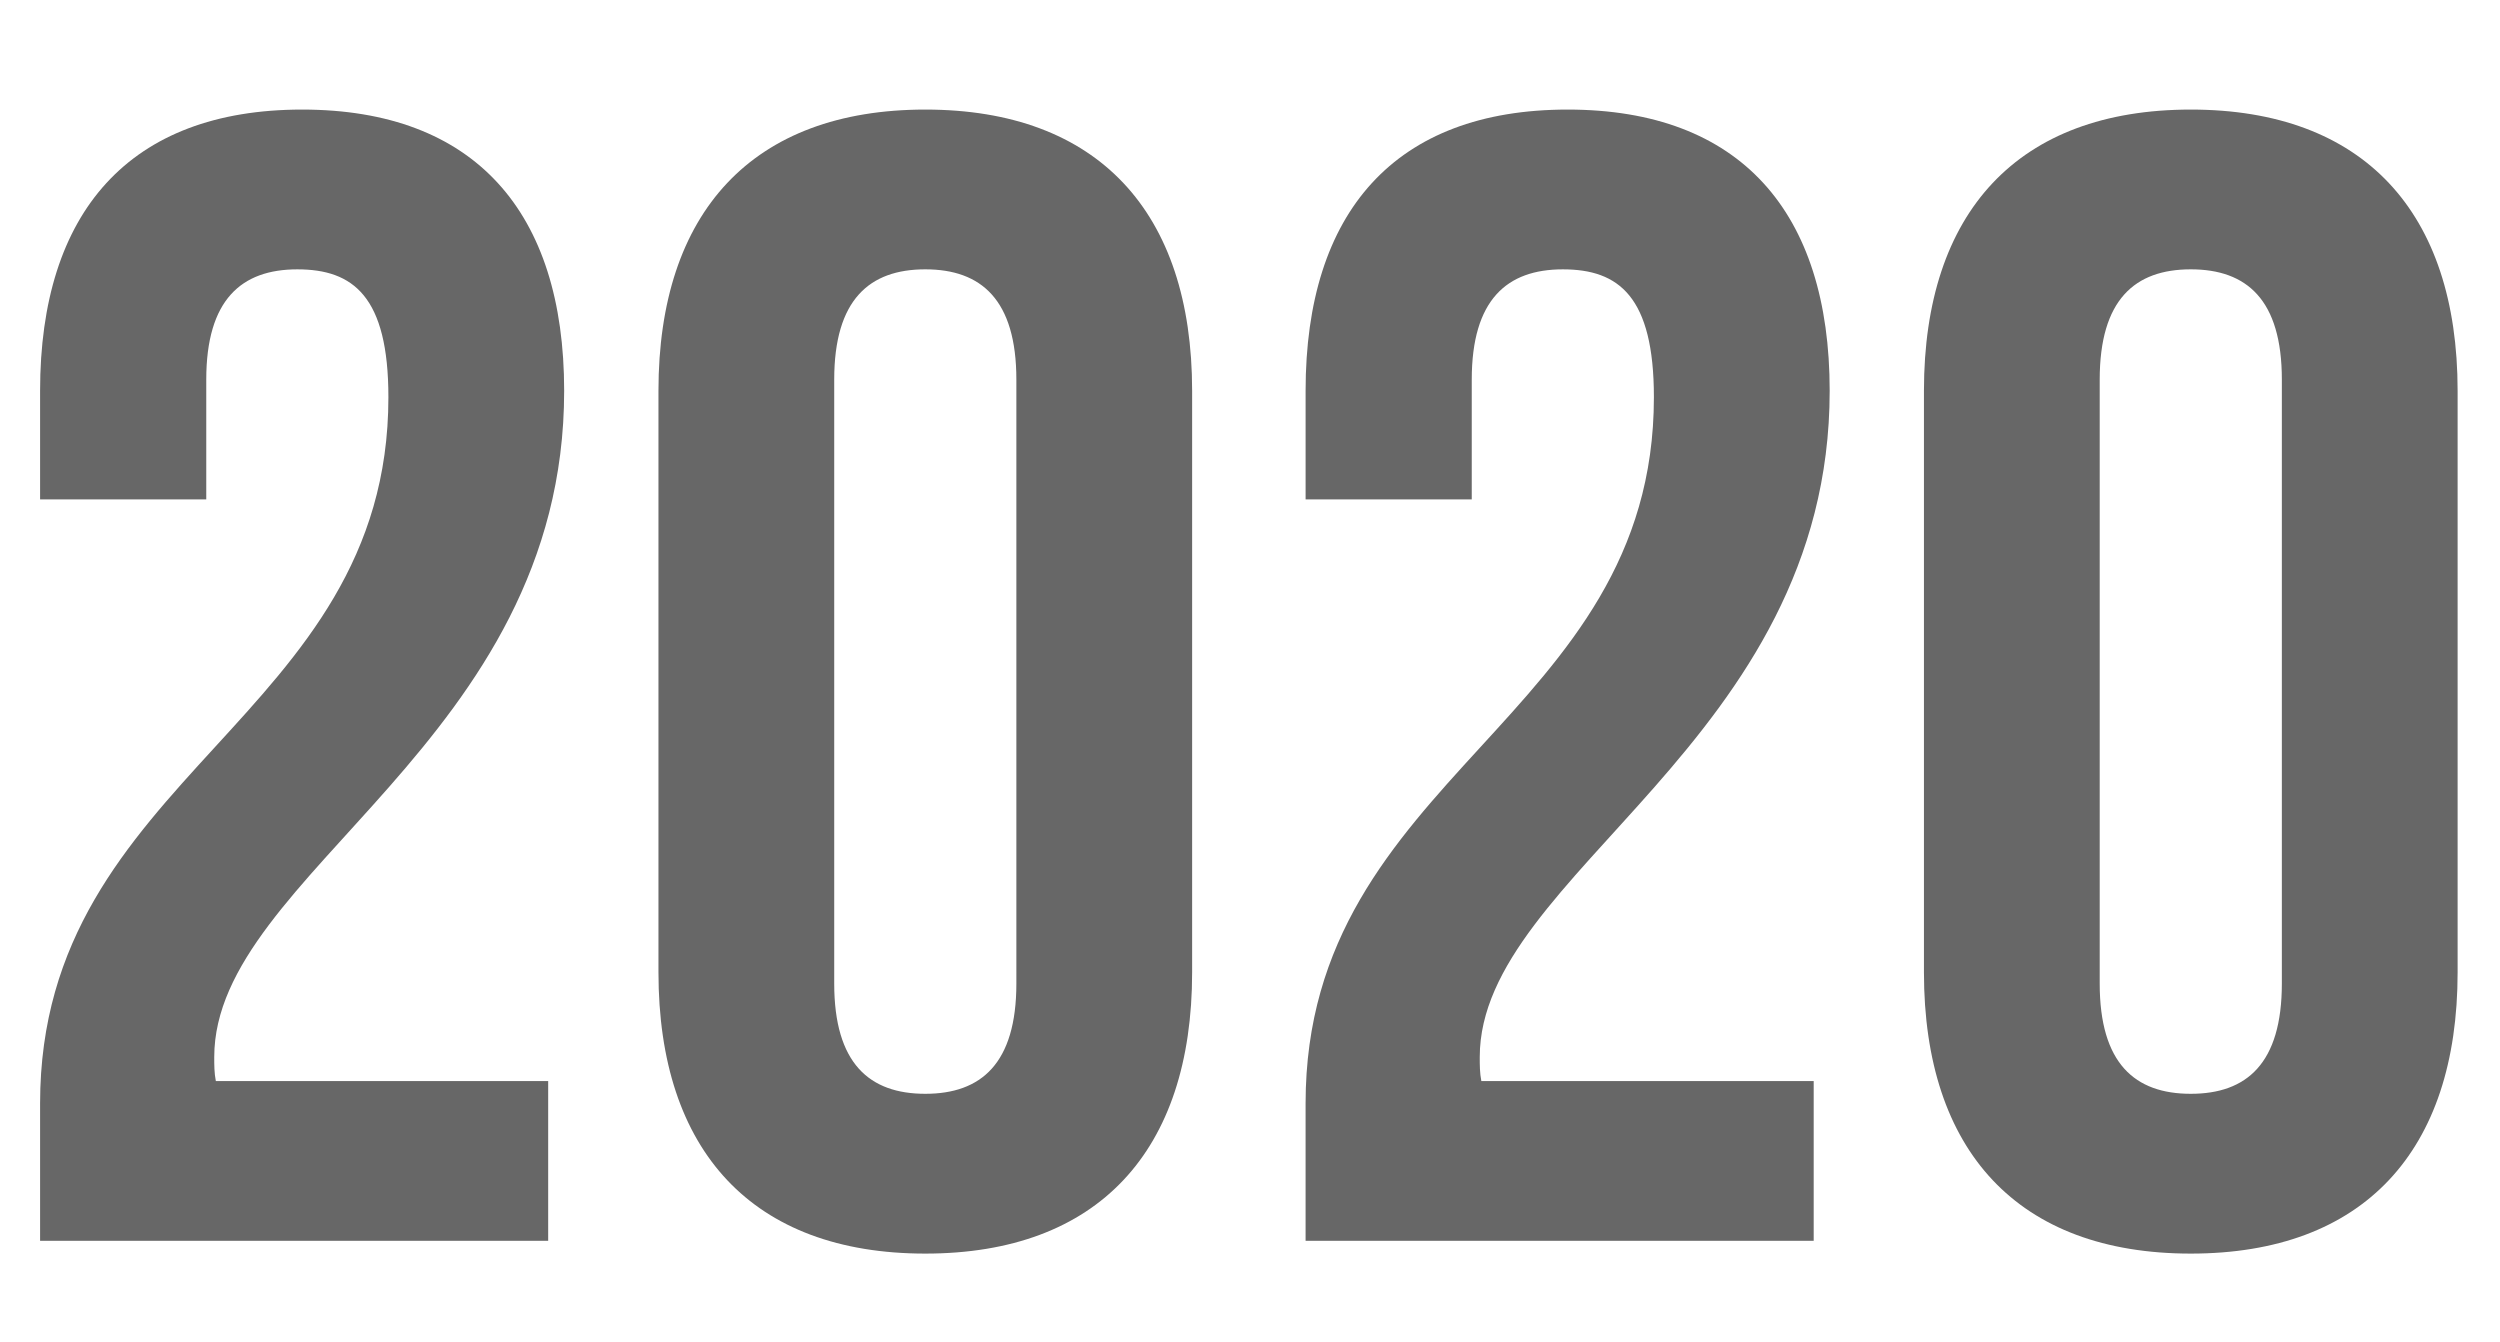
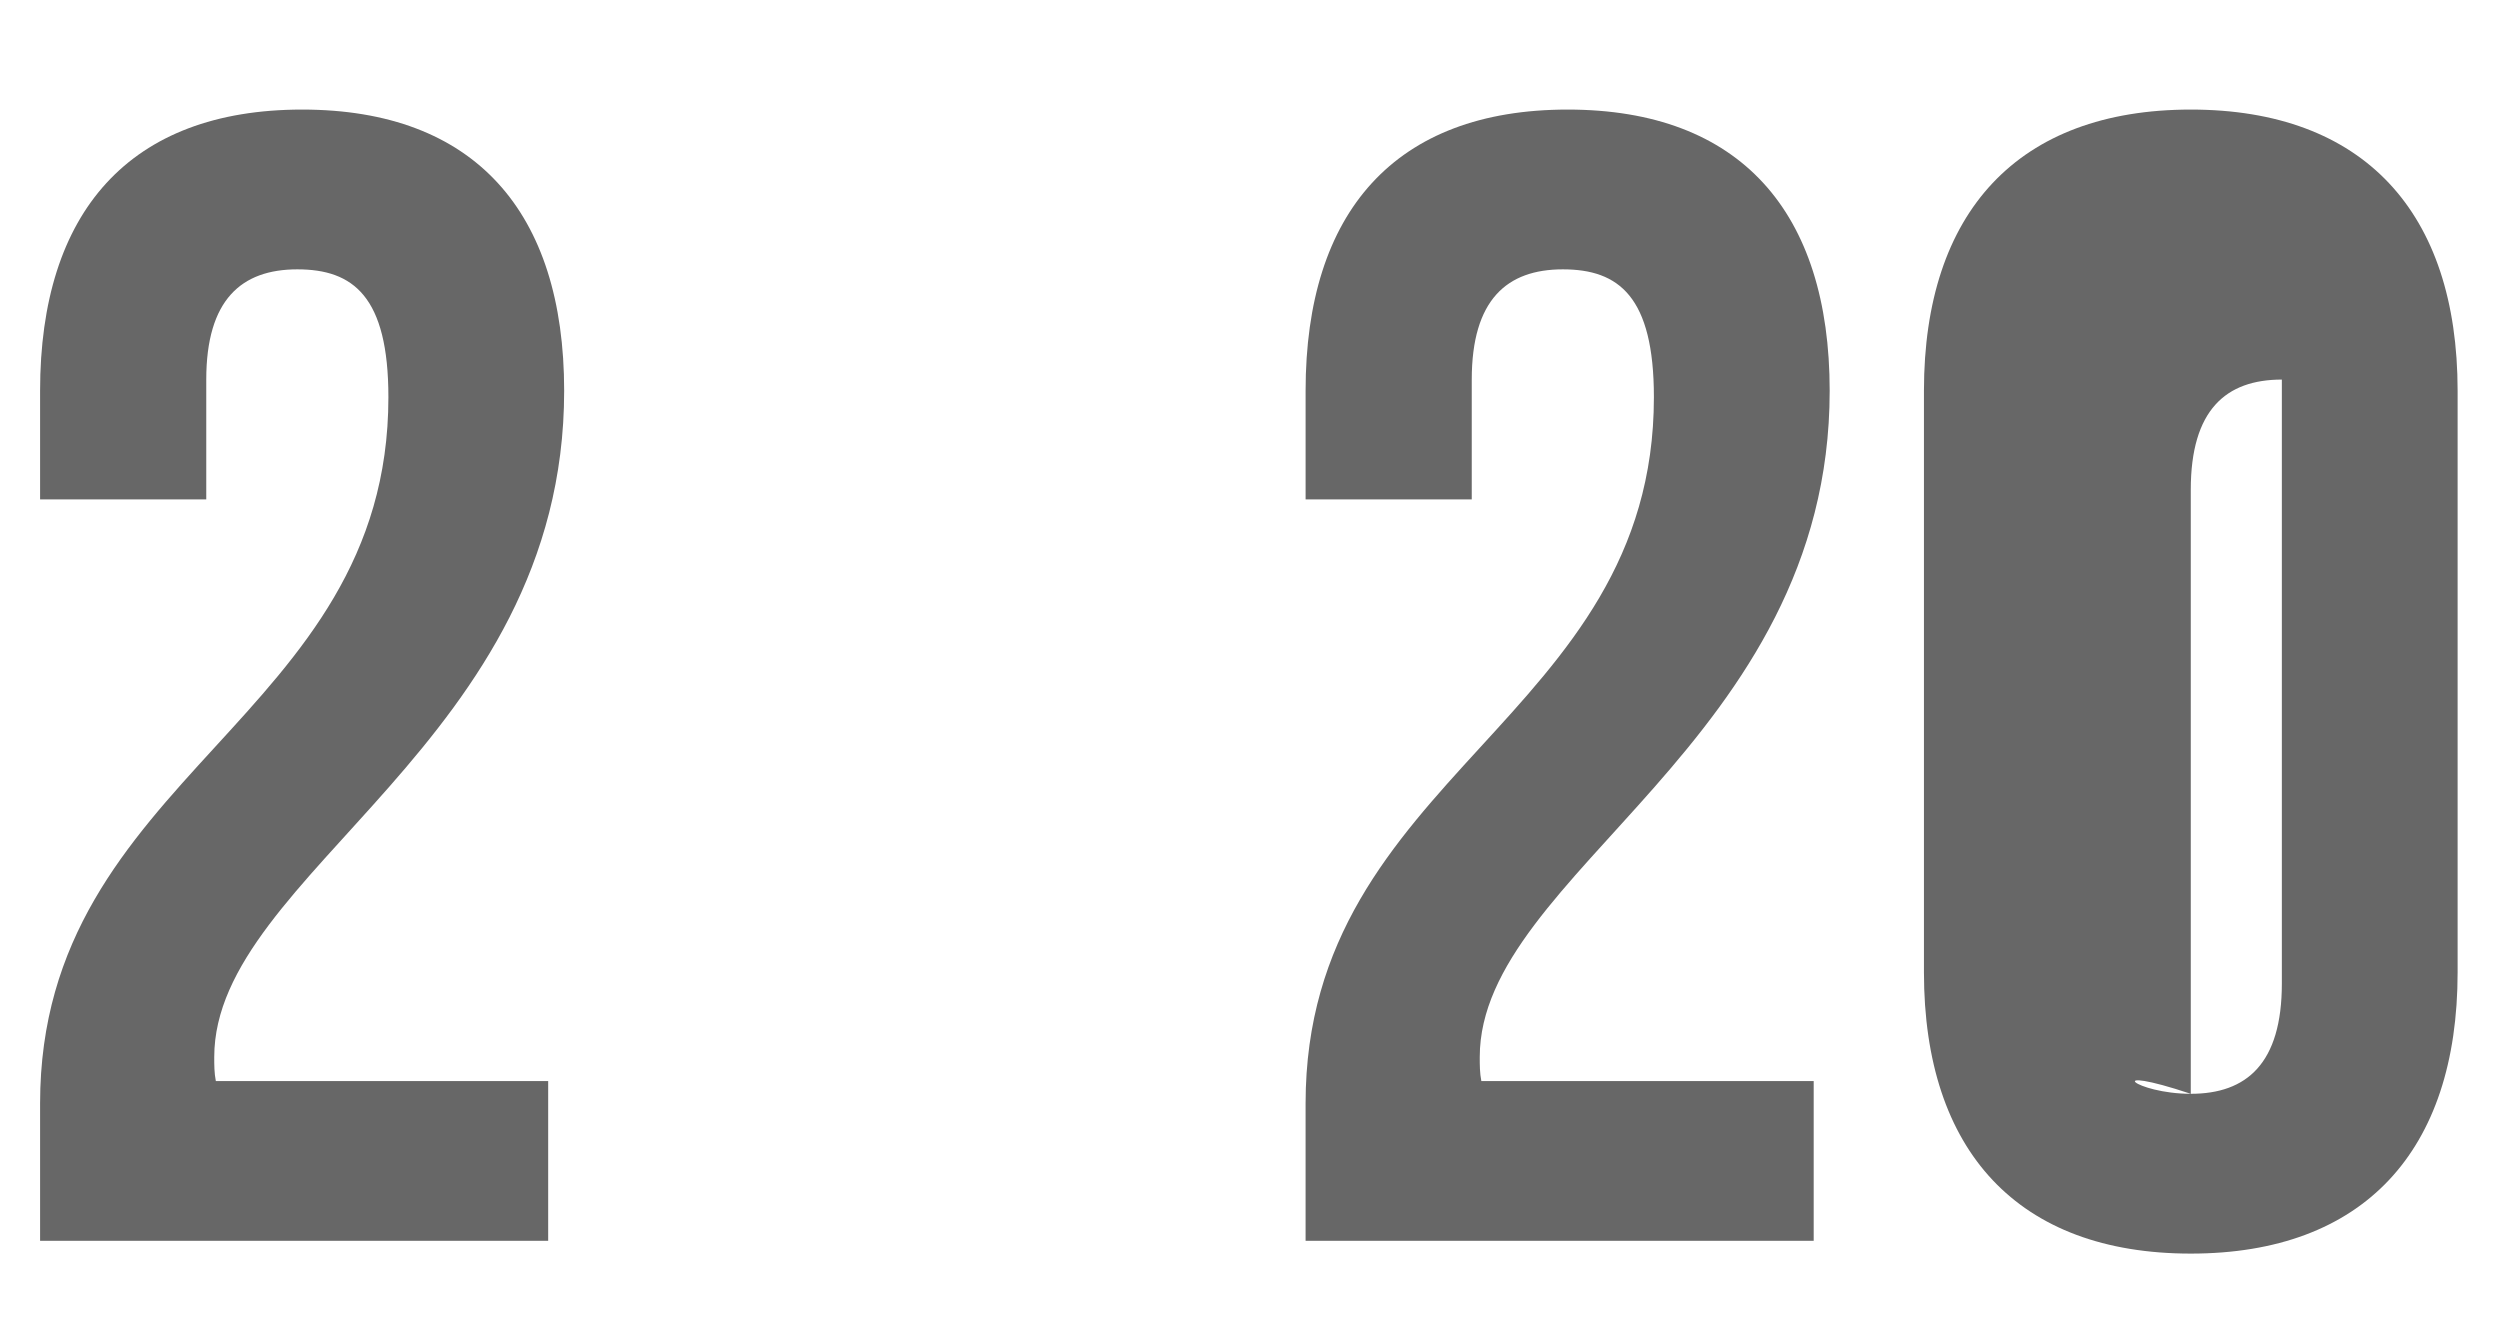
<svg xmlns="http://www.w3.org/2000/svg" id="Слой_1" x="0px" y="0px" width="279.5px" height="150px" viewBox="0 0 279.5 150" xml:space="preserve">
  <g>
    <g>
      <path fill="#676767" d="M33.242,30.113c-6.253,0-10.182,3.394-10.182,12.325v13.397H4.482V43.689 c0-20.006,10.003-31.439,29.295-31.439s29.296,11.433,29.296,31.439c0,39.3-39.121,53.947-39.121,74.49 c0,0.894,0,1.786,0.178,2.681h37.156v17.863H4.482V123.36c0-36.798,38.941-42.873,38.941-78.957 C43.424,33.15,39.494,30.113,33.242,30.113z" />
-       <path fill="#676767" d="M103.448,12.25c19.291,0,29.832,11.433,29.832,31.439v65.022c0,20.008-10.54,31.441-29.832,31.441 c-19.292,0-29.832-11.433-29.832-31.441V43.689C73.616,23.682,84.155,12.25,103.448,12.25z M103.448,122.287 c6.253,0,10.182-3.393,10.182-12.325V42.437c0-8.93-3.93-12.325-10.182-12.325c-6.252,0-10.182,3.394-10.182,12.325v67.525 C93.265,118.894,97.196,122.287,103.448,122.287z" />
      <path fill="#676767" d="M174.725,30.113c-6.252,0-10.183,3.394-10.183,12.325v13.397h-18.576V43.689 c0-20.006,10.003-31.439,29.295-31.439s29.297,11.433,29.297,31.439c0,39.3-39.122,53.947-39.122,74.49 c0,0.894,0,1.786,0.178,2.681h37.157v17.863h-56.806V123.36c0-36.798,38.941-42.873,38.941-78.957 C184.906,33.15,180.976,30.113,174.725,30.113z" />
-       <path fill="#676767" d="M244.93,12.25c19.292,0,29.831,11.433,29.831,31.439v65.022c0,20.008-10.538,31.441-29.831,31.441 c-19.294,0-29.833-11.433-29.833-31.441V43.689C215.097,23.682,225.636,12.25,244.93,12.25z M244.93,122.287 c6.252,0,10.181-3.393,10.181-12.325V42.437c0-8.93-3.93-12.325-10.181-12.325c-6.254,0-10.183,3.394-10.183,12.325v67.525 C234.746,118.894,238.676,122.287,244.93,122.287z" />
+       <path fill="#676767" d="M244.93,12.25c19.292,0,29.831,11.433,29.831,31.439v65.022c0,20.008-10.538,31.441-29.831,31.441 c-19.294,0-29.833-11.433-29.833-31.441V43.689C215.097,23.682,225.636,12.25,244.93,12.25z M244.93,122.287 c6.252,0,10.181-3.393,10.181-12.325V42.437c-6.254,0-10.183,3.394-10.183,12.325v67.525 C234.746,118.894,238.676,122.287,244.93,122.287z" />
    </g>
  </g>
</svg>